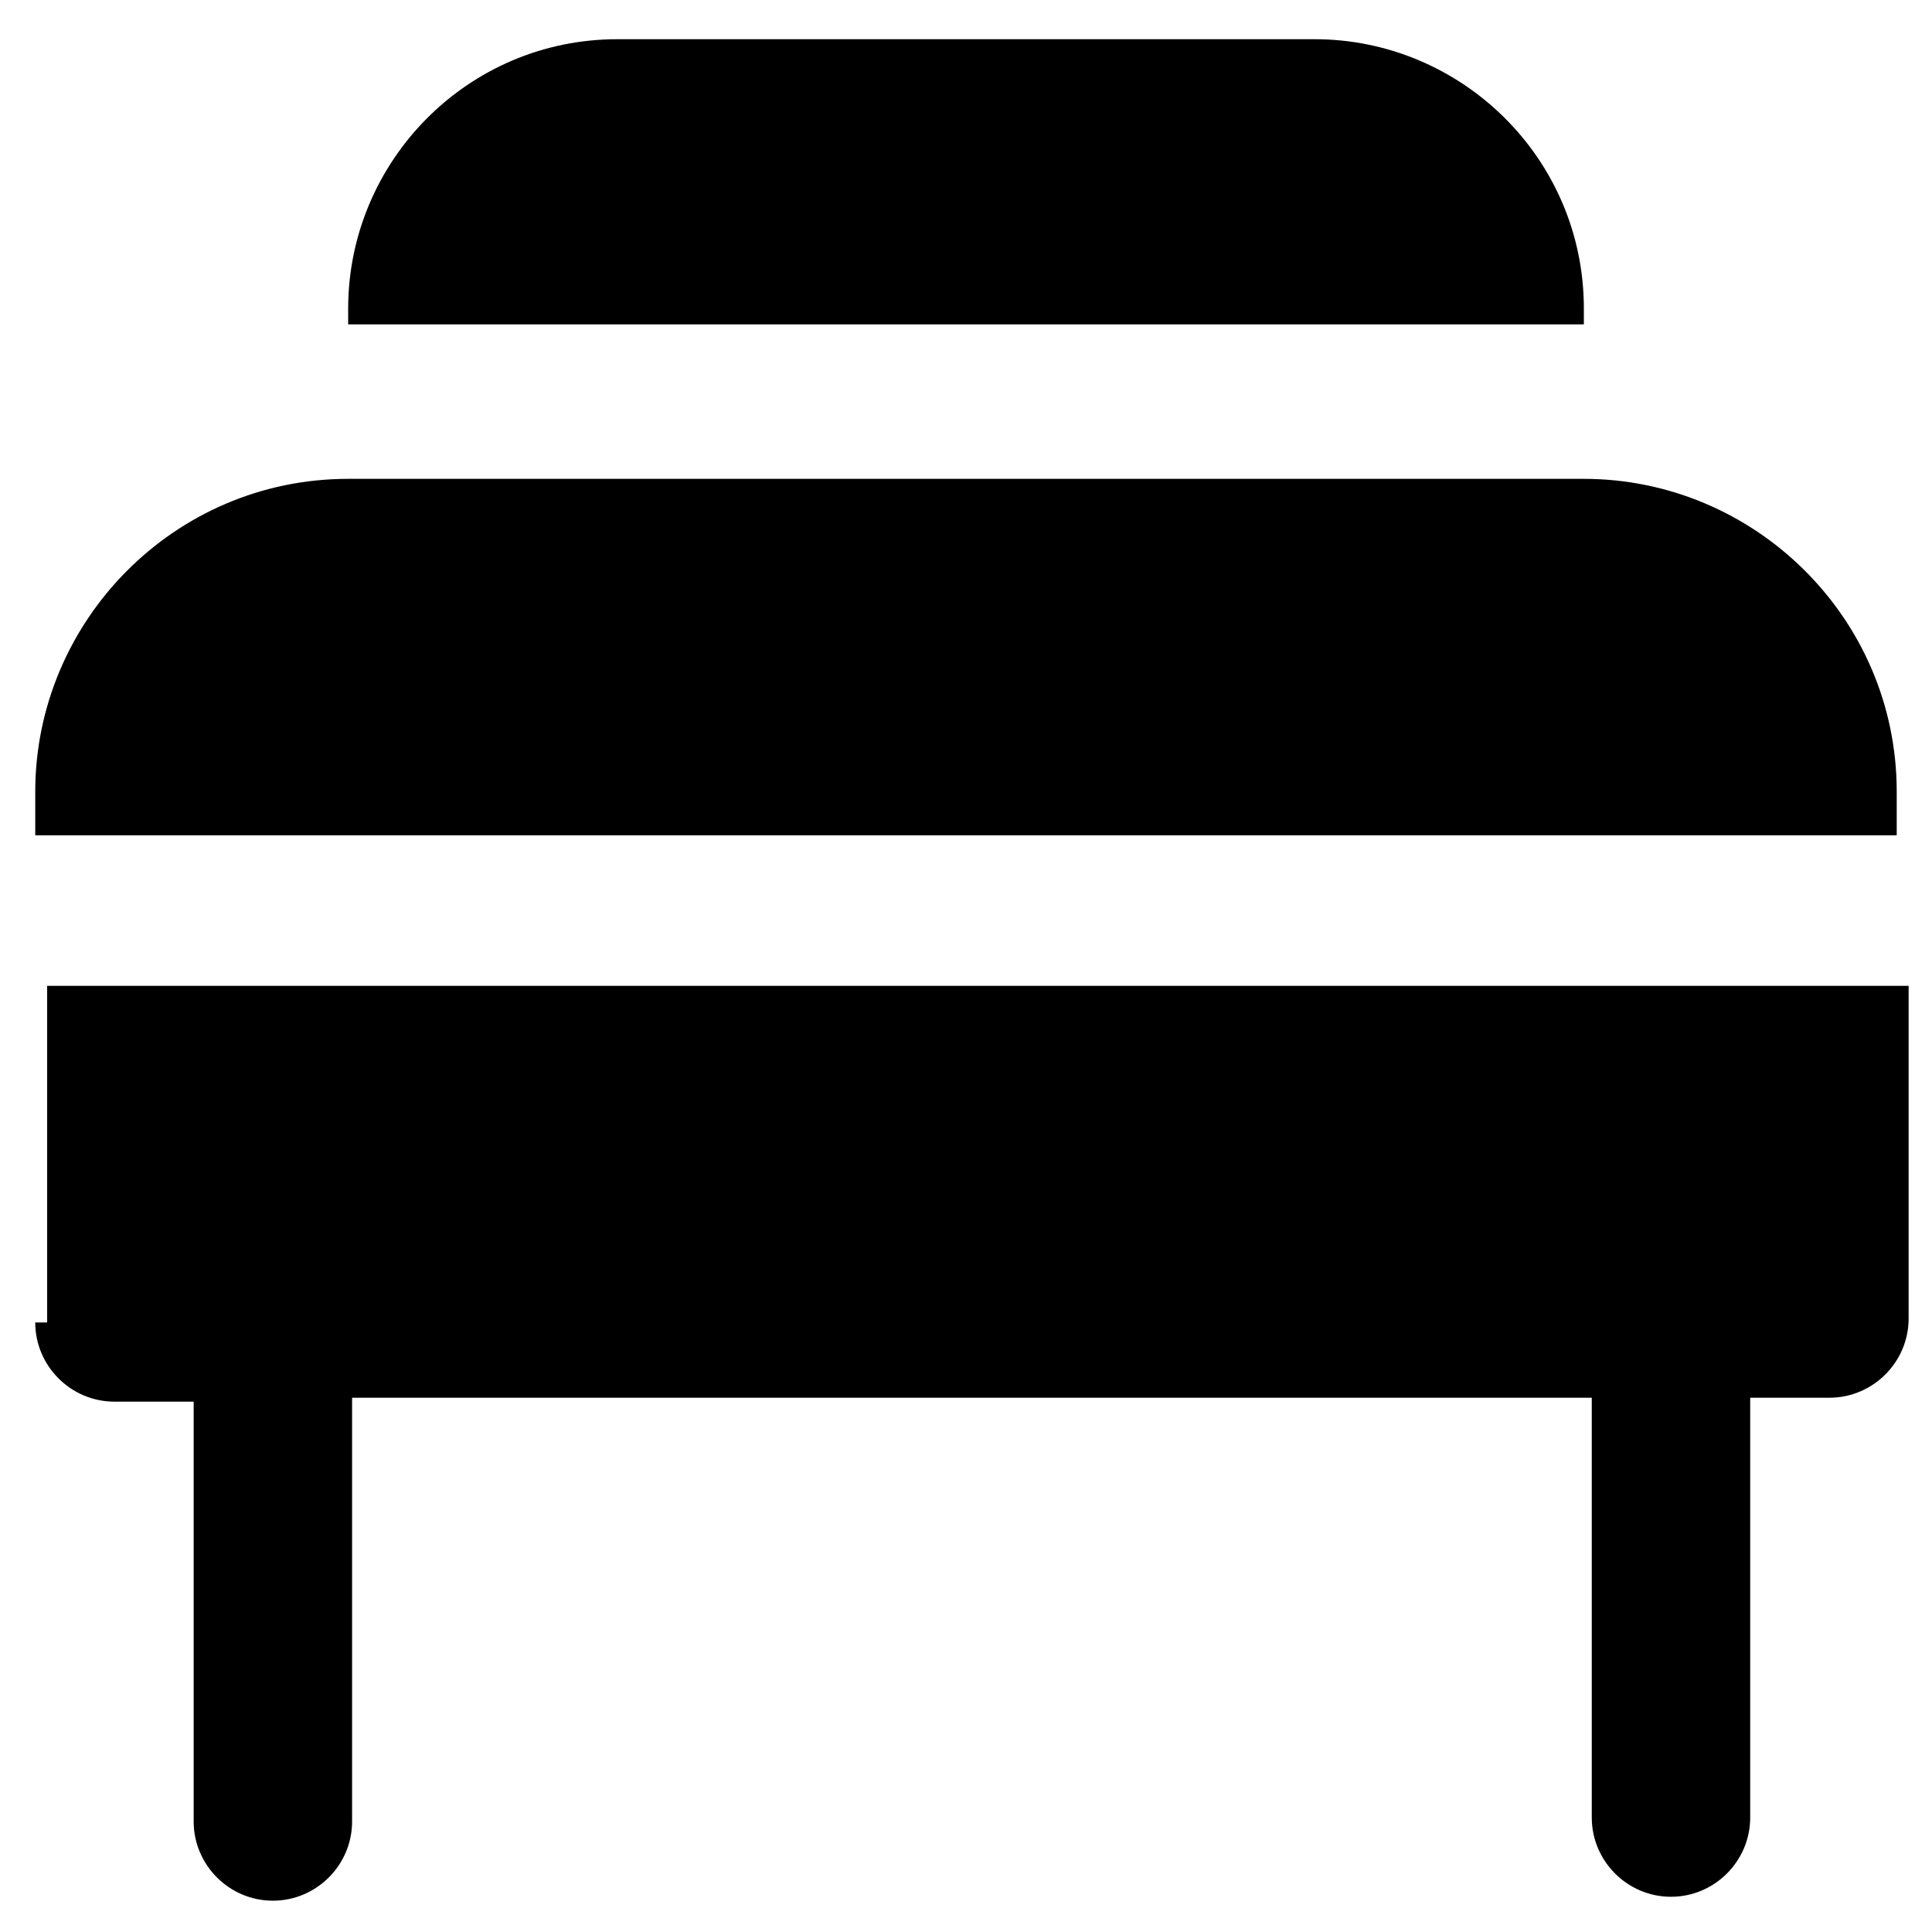
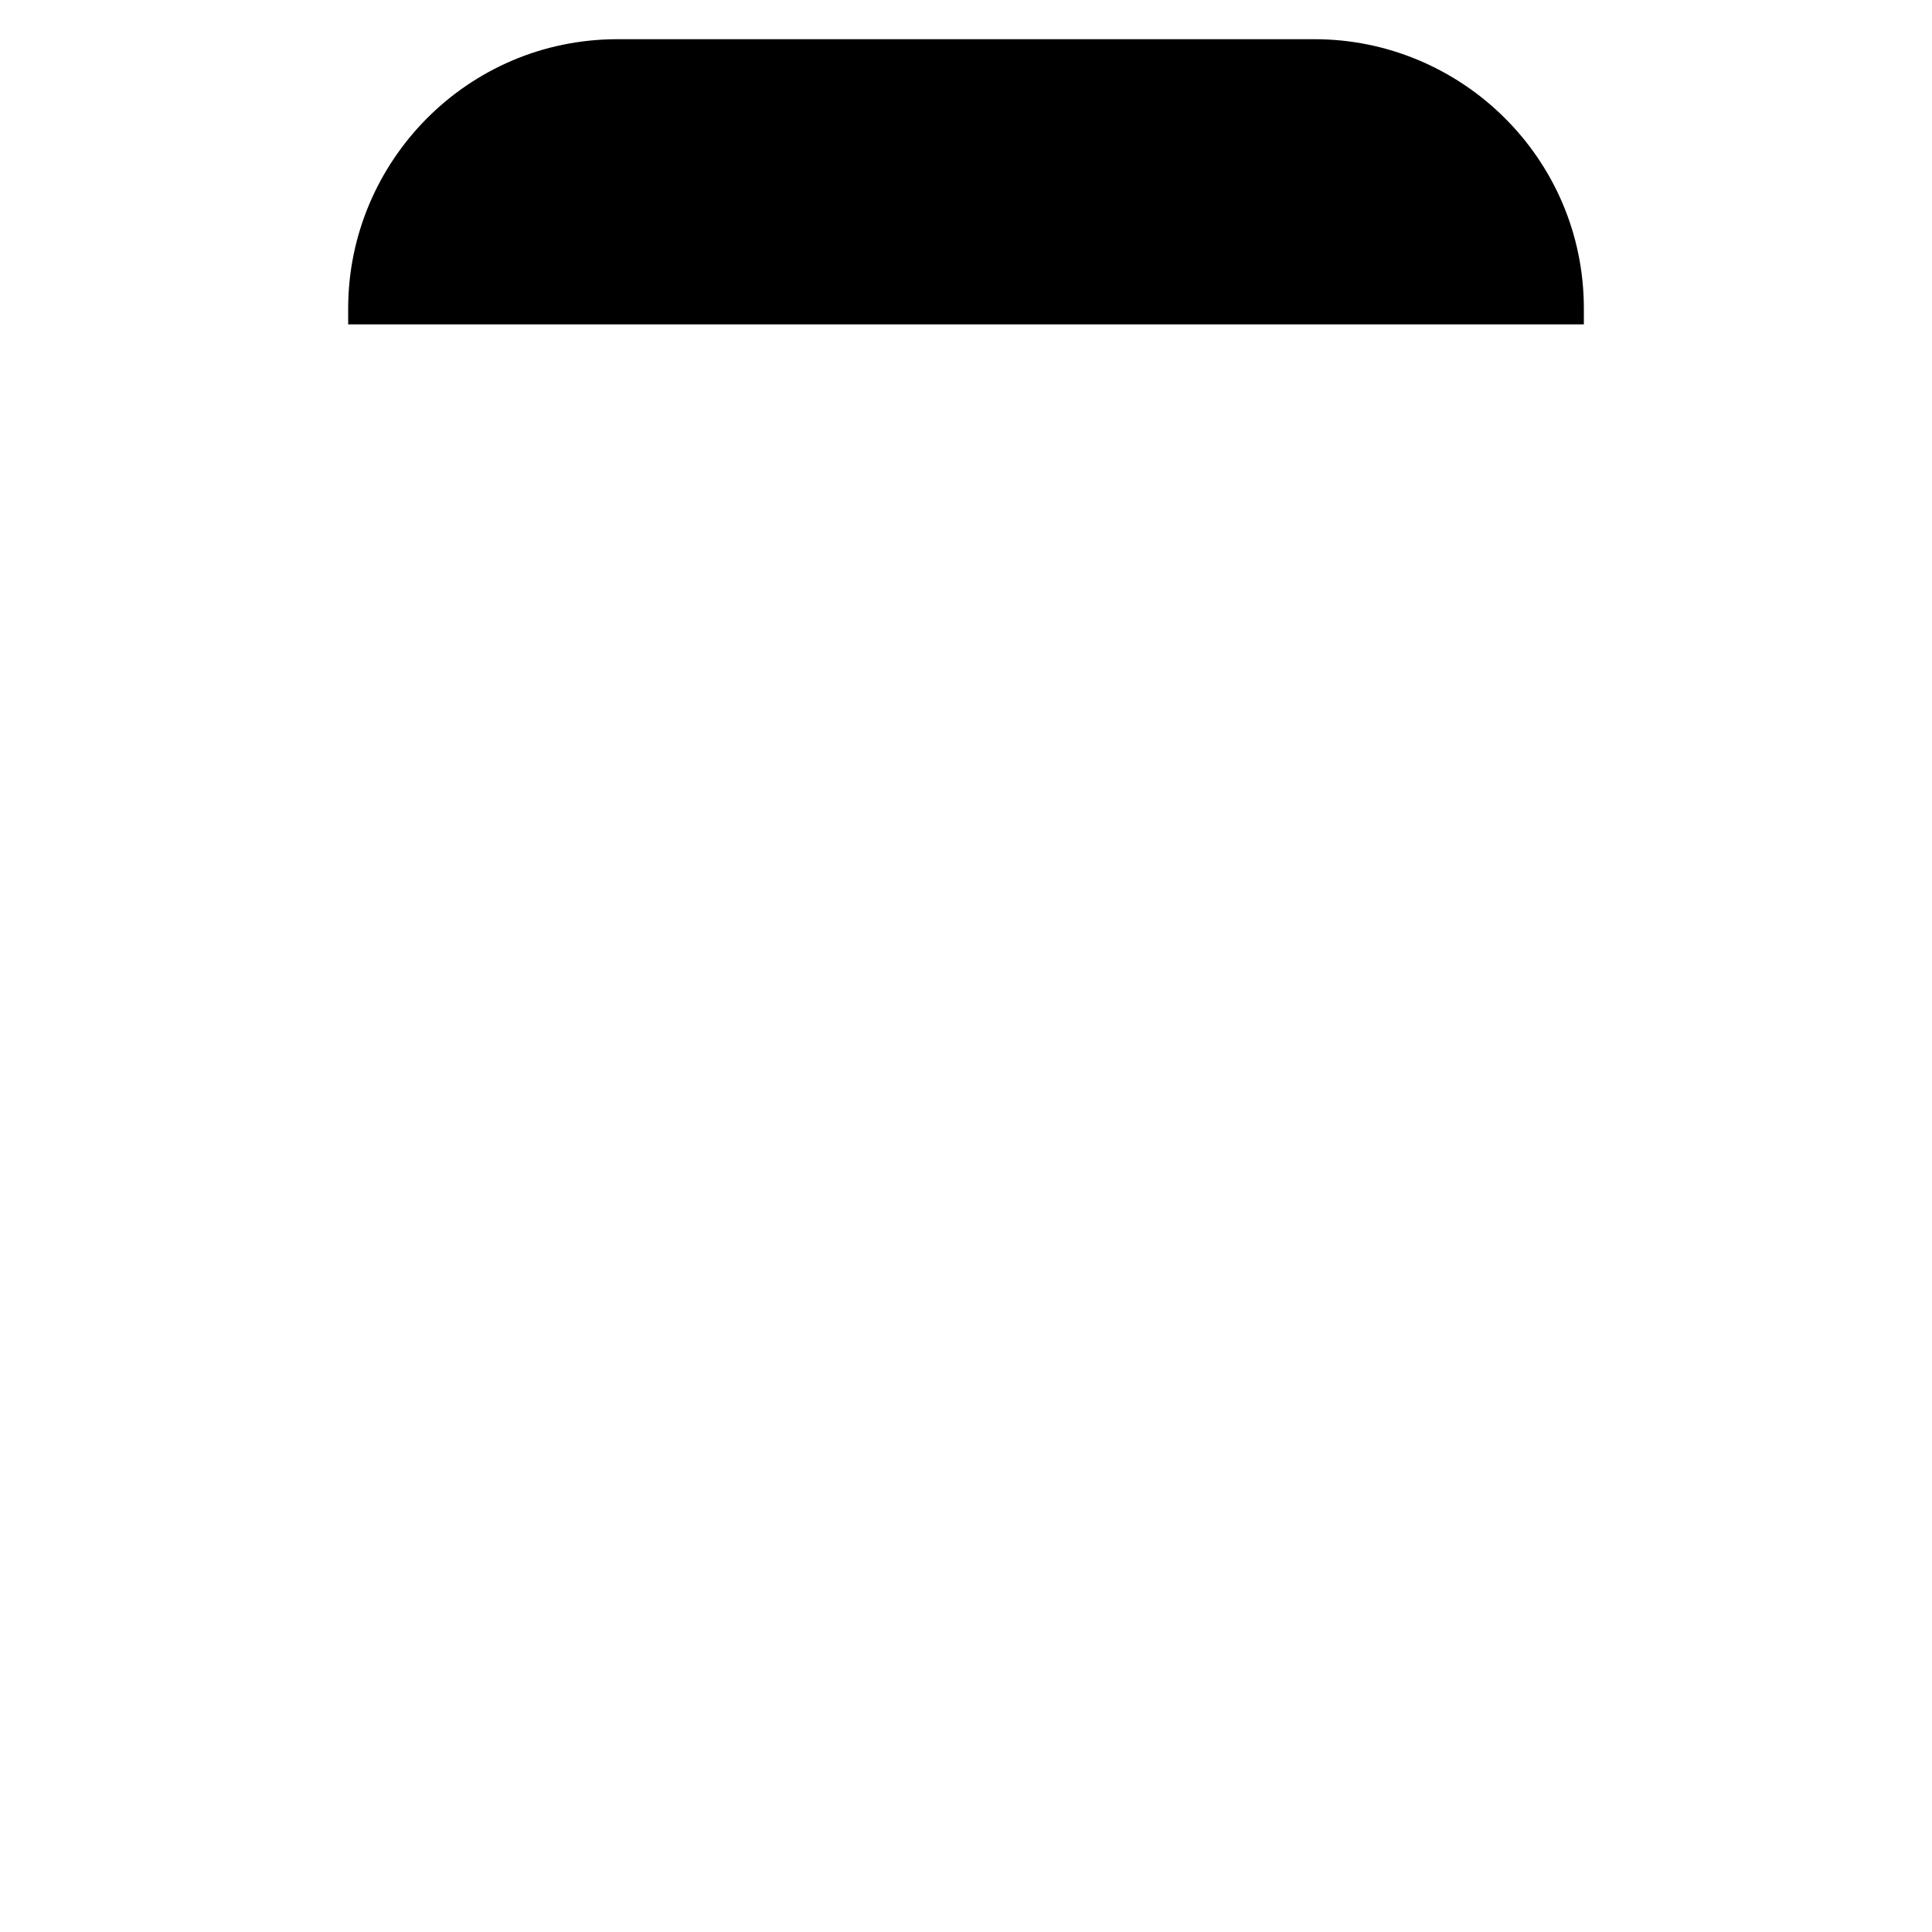
<svg xmlns="http://www.w3.org/2000/svg" fill="#000000" width="800px" height="800px" version="1.1" viewBox="144 144 512 512">
  <g>
-     <path d="m563.74 270.9h-327.48c-46.184 0-82.918 37.785-82.918 82.918v11.547h493.31v-11.547c0-46.184-37.785-82.918-82.918-82.918z" />
-     <path d="m153.34 494.46c0 11.547 9.445 20.992 20.992 20.992h20.992v111.26c0 11.547 9.445 20.992 20.992 20.992s20.992-9.445 20.992-20.992v-112.3h328.53v111.26c0 11.547 9.445 20.992 20.992 20.992s20.992-9.445 20.992-20.992v-111.26h20.992c11.547 0 20.992-9.445 20.992-20.992v-88.168h-493.31v89.215z" />
-     <path d="m563.74 229.96v-4.199c0-39.887-32.539-71.371-71.371-71.371h-184.73c-39.887 0-71.371 32.539-71.371 71.371v4.199z" />
+     <path d="m563.74 229.96v-4.199c0-39.887-32.539-71.371-71.371-71.371h-184.73c-39.887 0-71.371 32.539-71.371 71.371v4.199" />
  </g>
</svg>